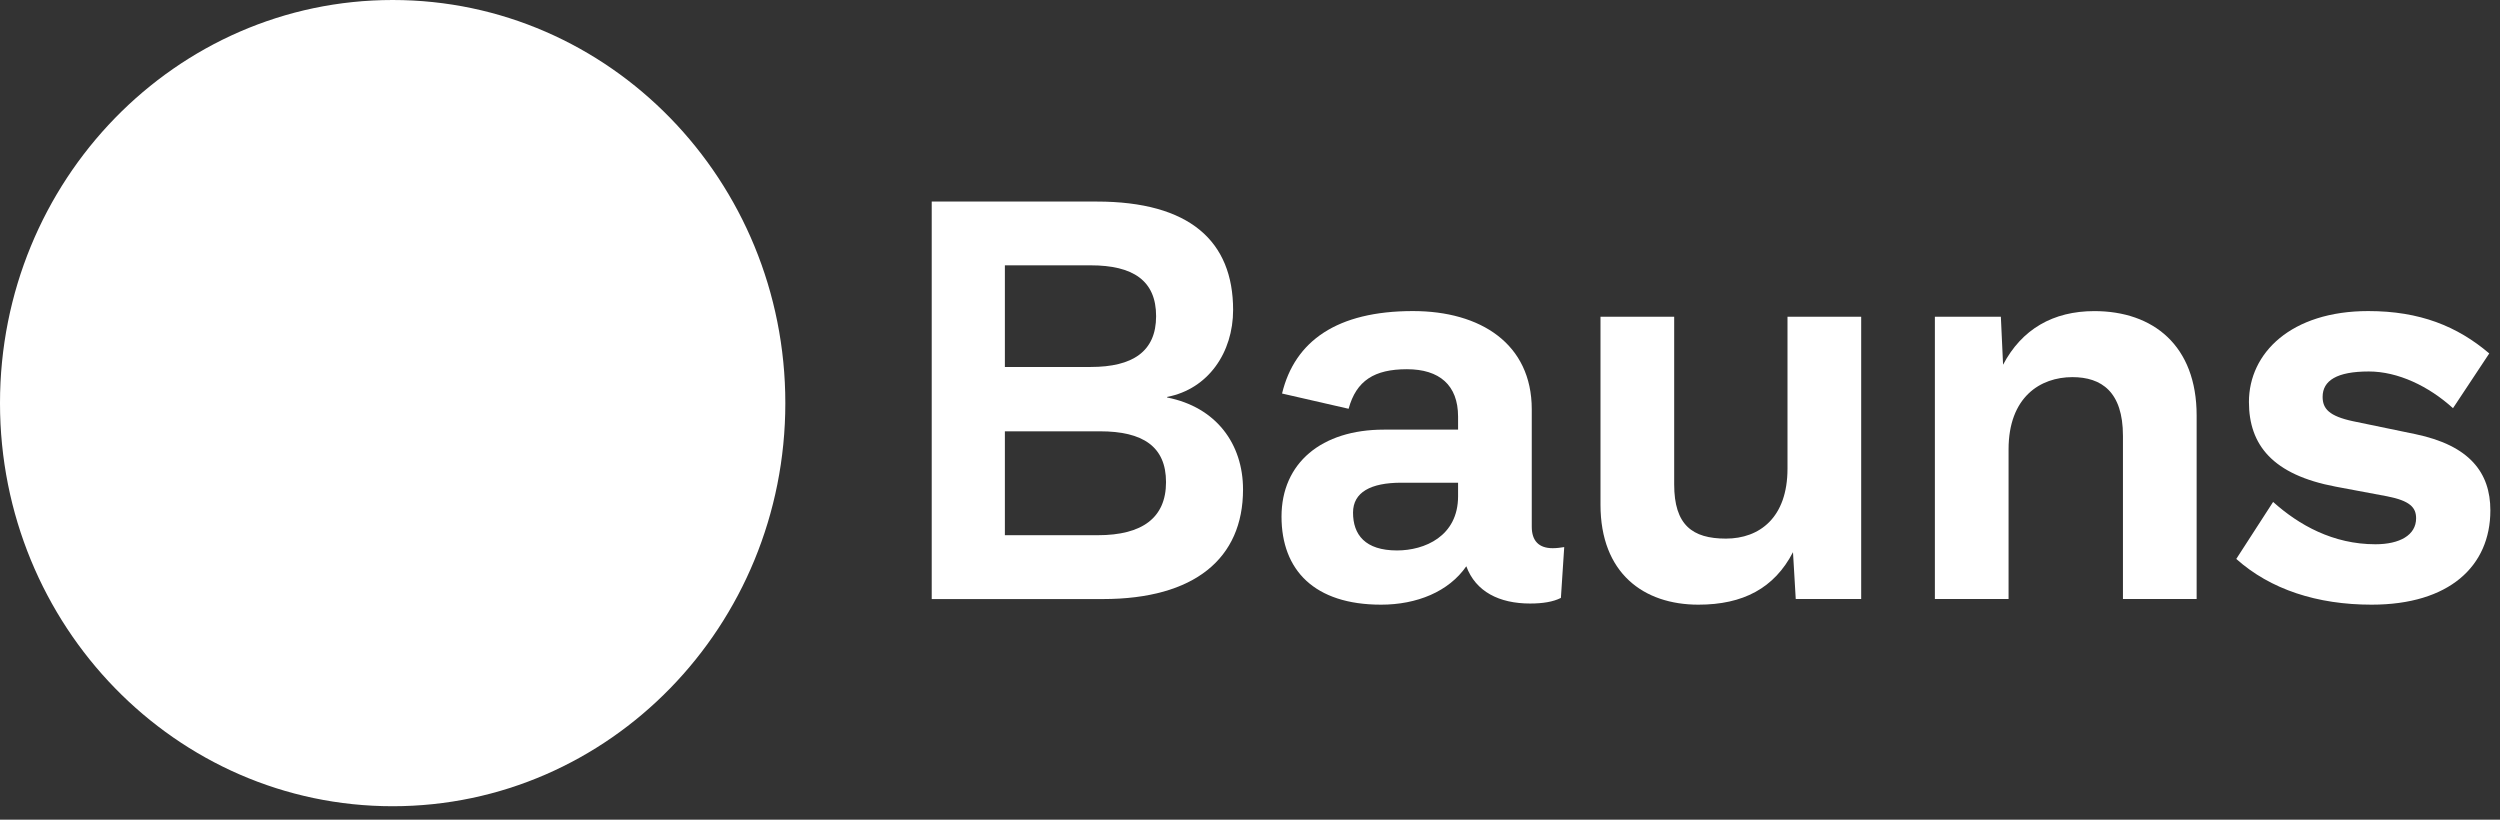
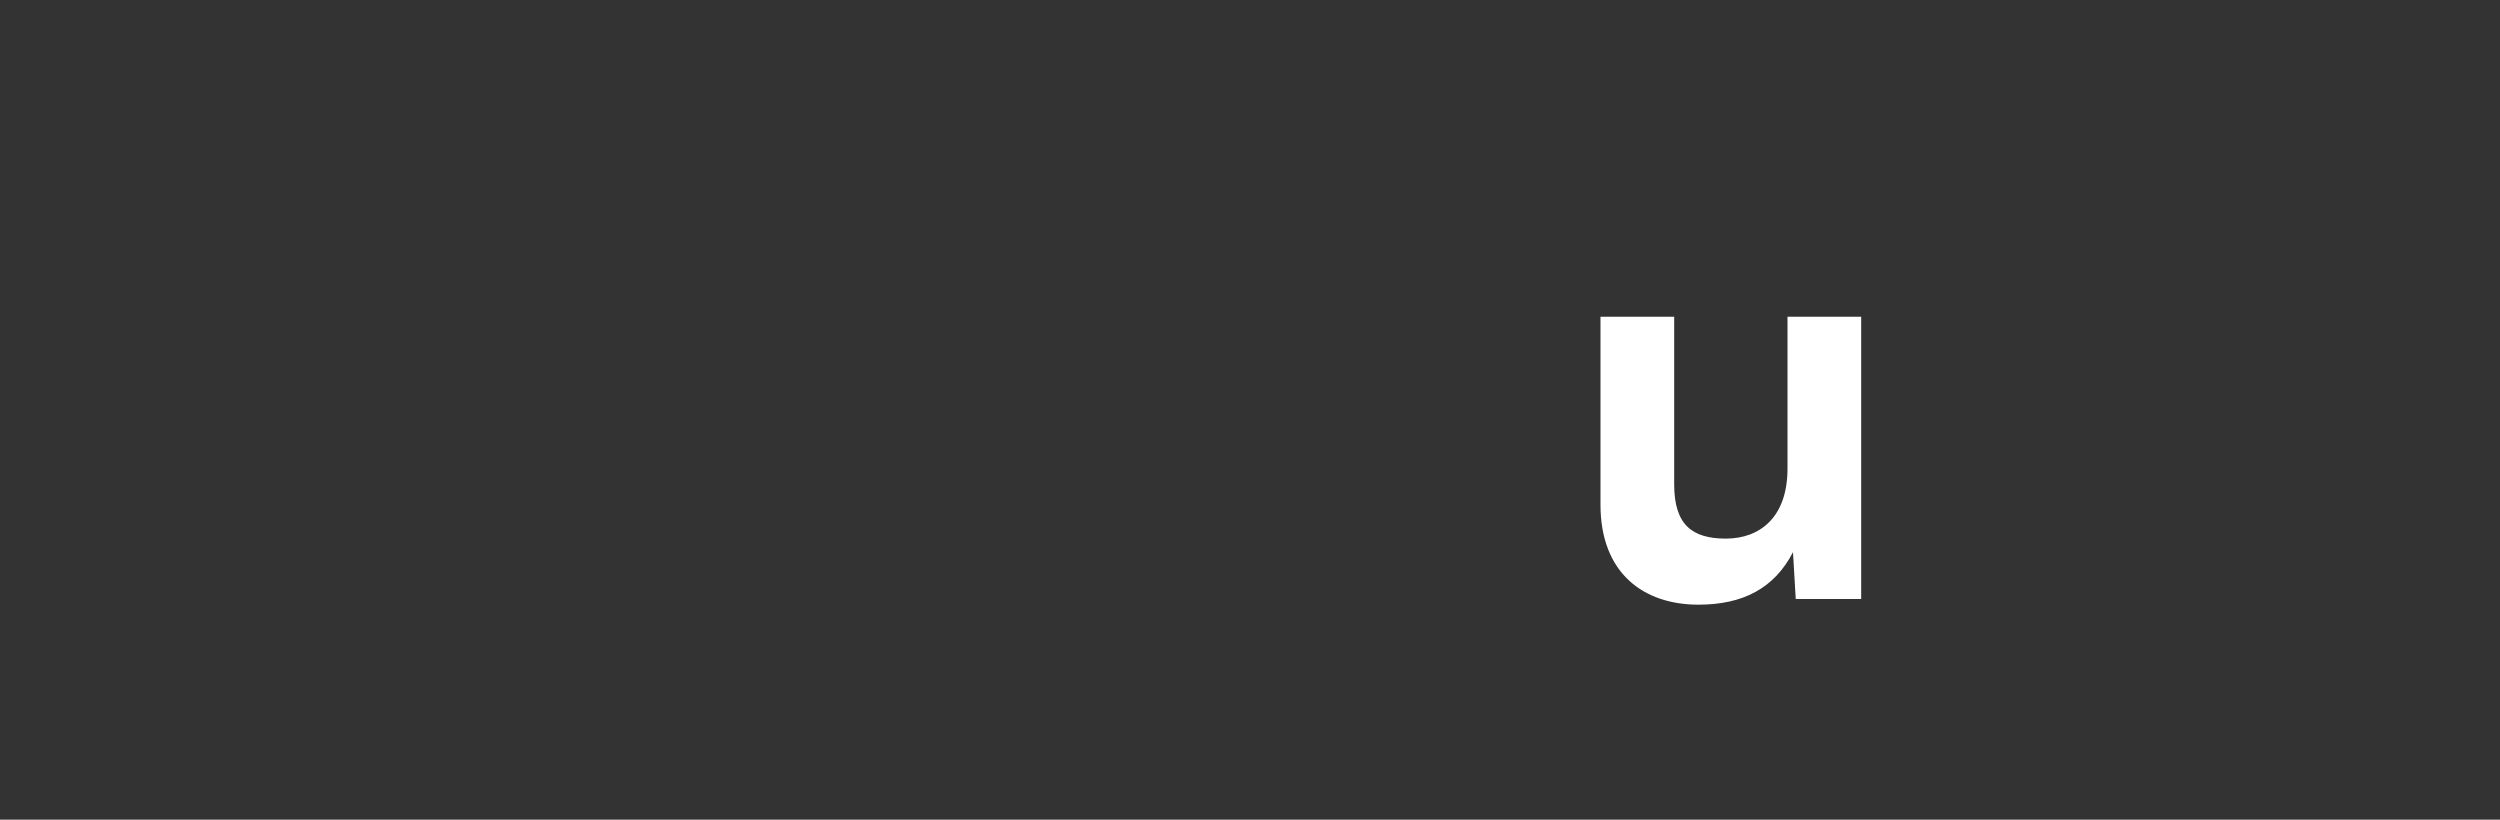
<svg xmlns="http://www.w3.org/2000/svg" width="61" height="20" viewBox="0 0 61 20" fill="none">
  <rect x="0" y="0" width="61" height="20" fill="#333333" stroke="none" />
  <g clip-path="url(#clip0_693_139)">
-     <path d="M9.581 19.672C14.872 19.672 19.162 15.268 19.162 9.836C19.162 4.404 14.872 0 9.581 0C4.289 0 -3.05176e-05 4.404 -3.05176e-05 9.836C-3.05176e-05 15.268 4.289 19.672 9.581 19.672Z" fill="white" />
-     <path d="M22.734 14.616V4.918H26.76C29.028 4.918 30.088 5.883 30.088 7.563C30.088 8.597 29.484 9.492 28.478 9.685V9.699C29.672 9.933 30.33 10.828 30.33 11.944C30.33 13.625 29.149 14.617 26.908 14.617H22.734V14.616ZM24.519 8.954H26.612C27.632 8.954 28.209 8.582 28.209 7.714C28.209 6.846 27.646 6.474 26.612 6.474H24.519V8.954ZM24.519 13.059H26.787C27.874 13.059 28.451 12.632 28.451 11.764C28.451 10.896 27.887 10.524 26.84 10.524H24.519V13.059Z" fill="white" />
-     <path d="M38.167 13.349L38.086 14.589C37.898 14.685 37.643 14.726 37.334 14.726C36.583 14.726 36.006 14.437 35.778 13.817C35.349 14.437 34.57 14.754 33.698 14.754C32.074 14.754 31.269 13.914 31.269 12.605C31.269 11.296 32.248 10.483 33.765 10.483H35.577V10.166C35.577 9.395 35.12 9.009 34.329 9.009C33.537 9.009 33.094 9.285 32.906 9.974L31.282 9.602C31.591 8.32 32.624 7.59 34.476 7.59C36.127 7.59 37.375 8.389 37.375 9.987V12.853C37.375 13.197 37.549 13.376 37.885 13.376C37.979 13.376 38.086 13.363 38.167 13.349ZM35.577 12.109V11.778H34.194C33.443 11.778 33.014 12.012 33.014 12.508C33.014 13.046 33.309 13.431 34.087 13.431C34.758 13.431 35.577 13.087 35.577 12.109Z" fill="white" />
    <path d="M39.052 12.315V7.728H40.85V11.819C40.85 12.811 41.293 13.142 42.112 13.142C42.931 13.142 43.615 12.632 43.615 11.434V7.728H45.413V14.616H43.816L43.749 13.473C43.293 14.354 42.528 14.754 41.441 14.754C40.099 14.754 39.052 13.982 39.052 12.315Z" fill="white" />
-     <path d="M53.598 10.139V14.616H51.8V10.634C51.8 9.56 51.277 9.202 50.566 9.202C49.787 9.202 49.009 9.684 49.009 10.965V14.616H47.211V7.728H48.821L48.875 8.899C49.331 8.032 50.096 7.591 51.102 7.591C52.538 7.591 53.598 8.431 53.598 10.139V10.139Z" fill="white" />
-     <path d="M54.565 13.638L55.464 12.247C56.095 12.812 56.927 13.28 57.96 13.28C58.551 13.28 58.953 13.059 58.953 12.646C58.953 12.384 58.806 12.219 58.242 12.109L56.994 11.875C55.451 11.585 54.874 10.855 54.874 9.808C54.874 8.61 55.907 7.59 57.786 7.59C59.047 7.59 59.96 7.962 60.738 8.624L59.853 9.96C59.262 9.423 58.511 9.064 57.799 9.064C57.021 9.064 56.672 9.285 56.672 9.684C56.672 9.974 56.833 10.153 57.41 10.277L58.94 10.594C60.255 10.869 60.765 11.53 60.765 12.453C60.765 13.817 59.759 14.754 57.867 14.754C56.538 14.754 55.397 14.382 54.565 13.638Z" fill="white" />
  </g>
  <defs>
    <clipPath id="clip0_693_139">
      <rect width="60.764" height="19.672" fill="white" />
    </clipPath>
  </defs>
</svg>